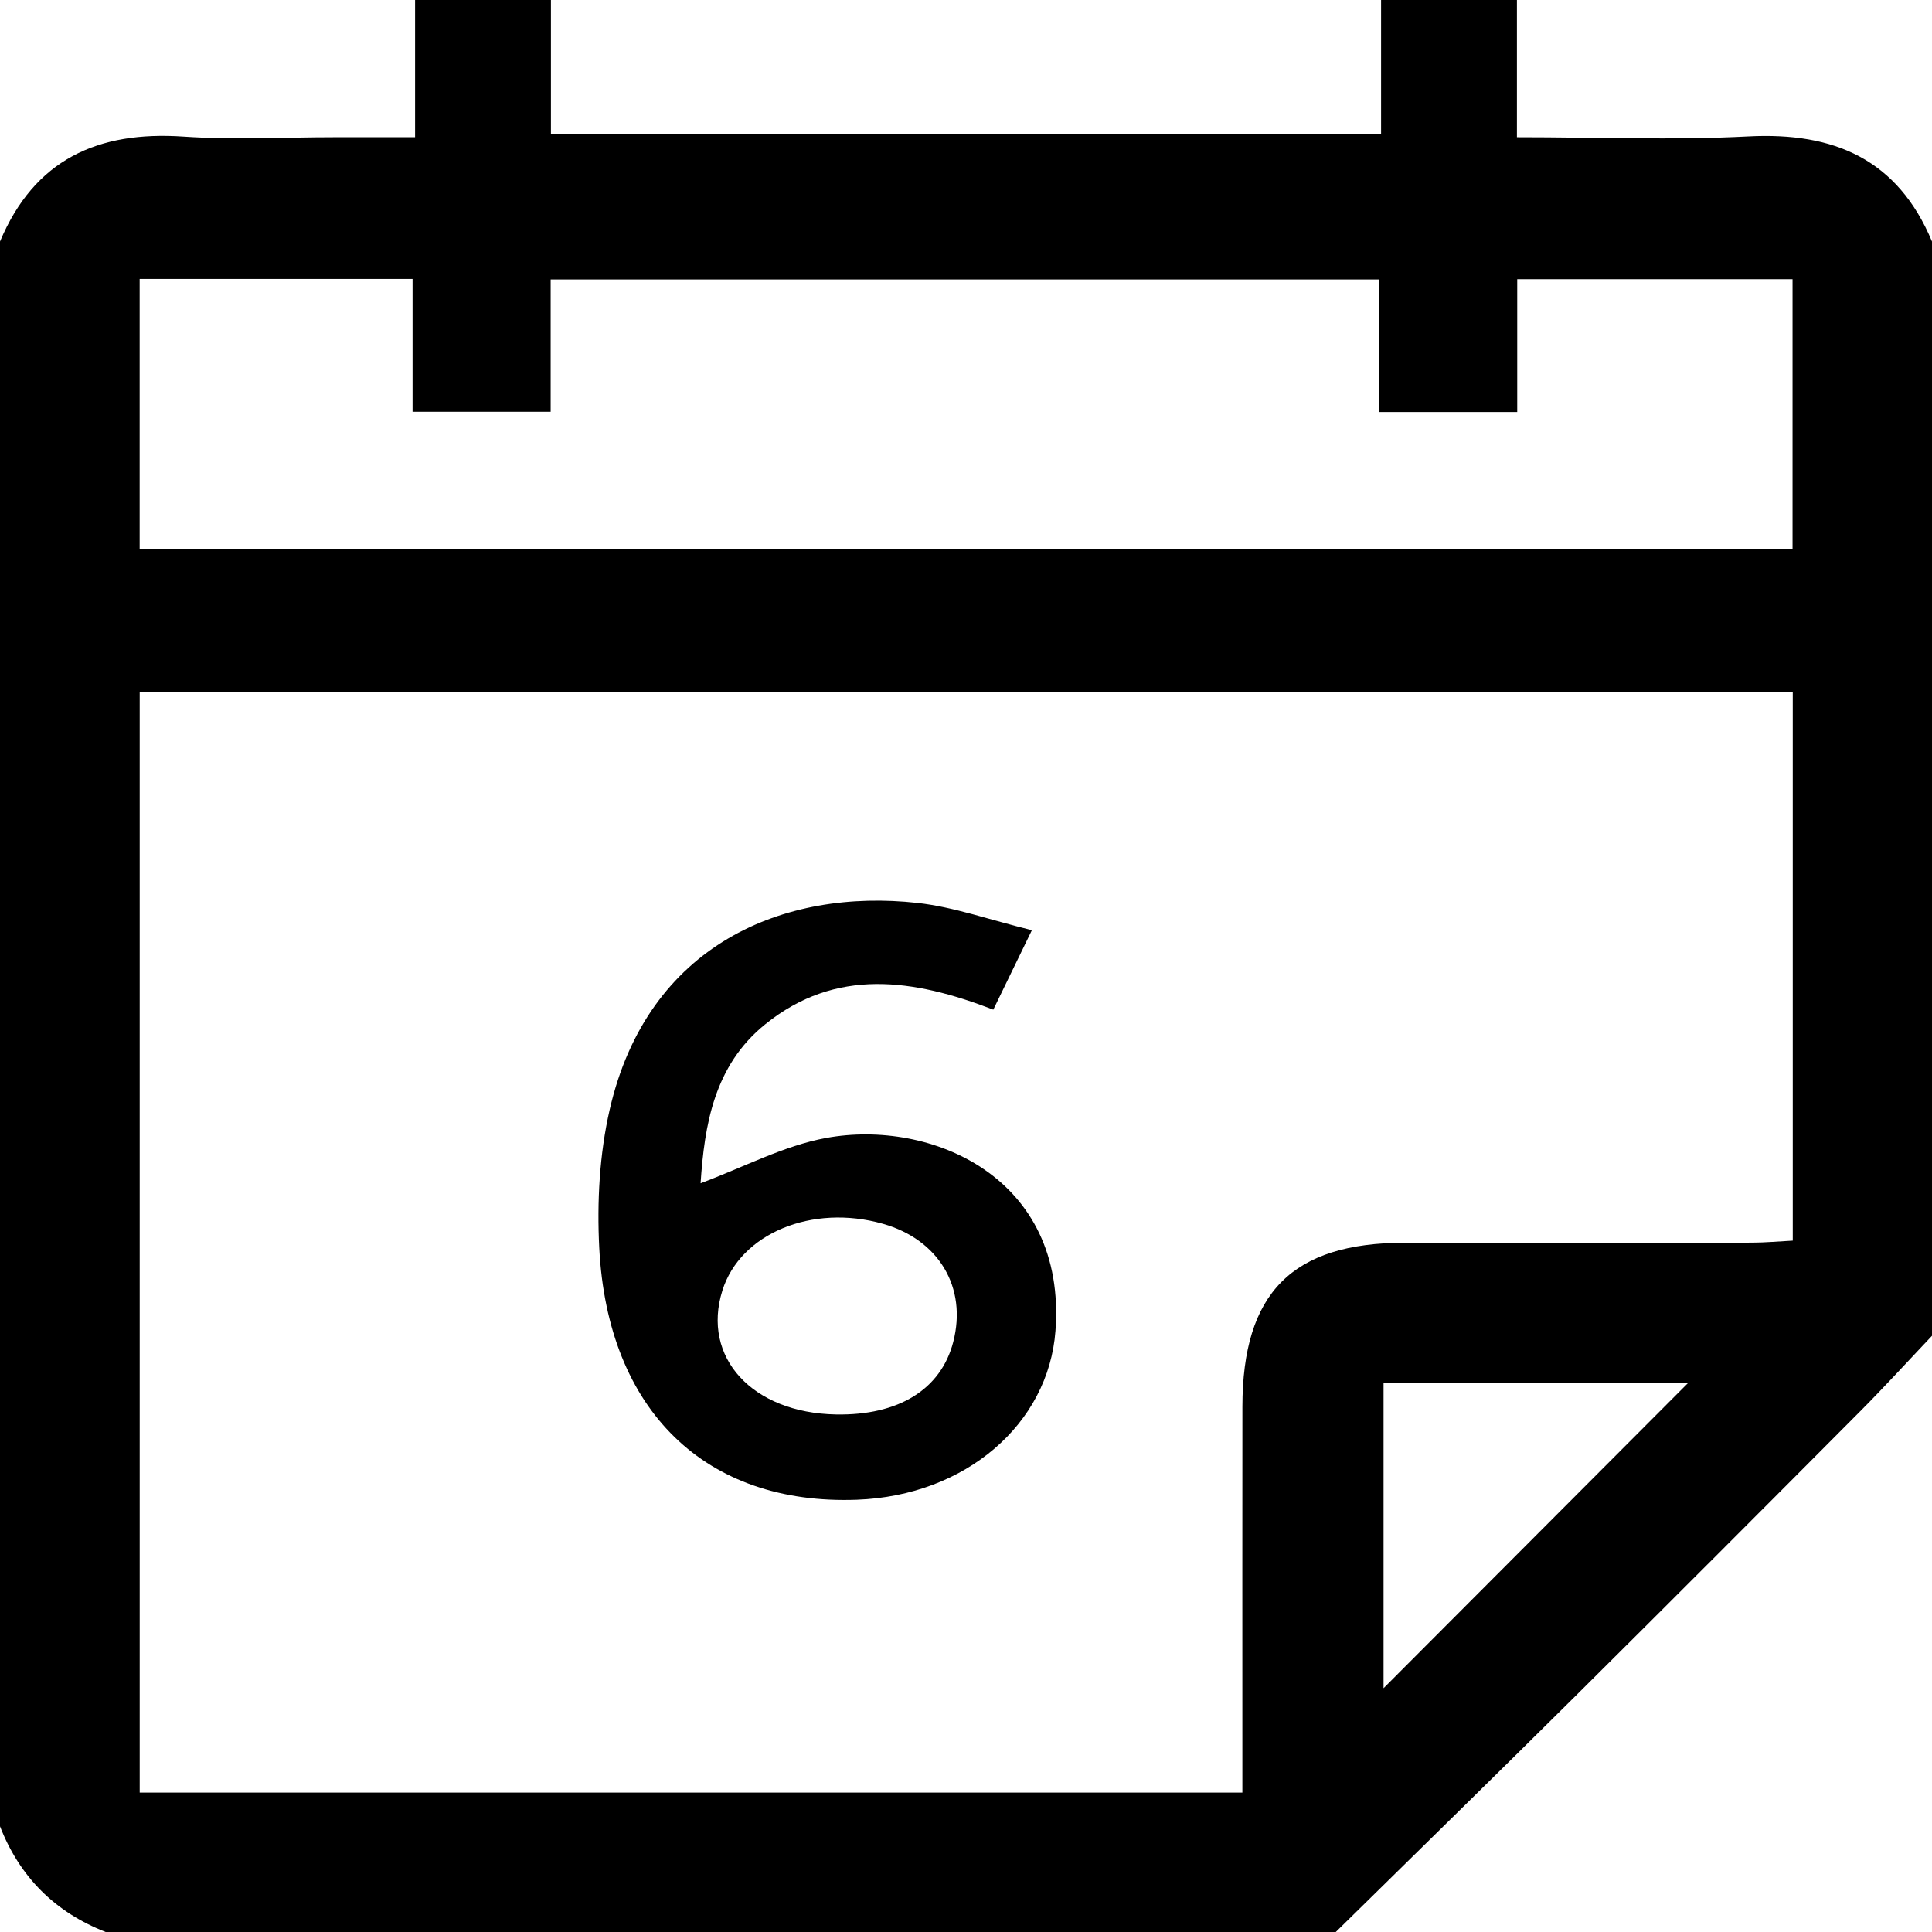
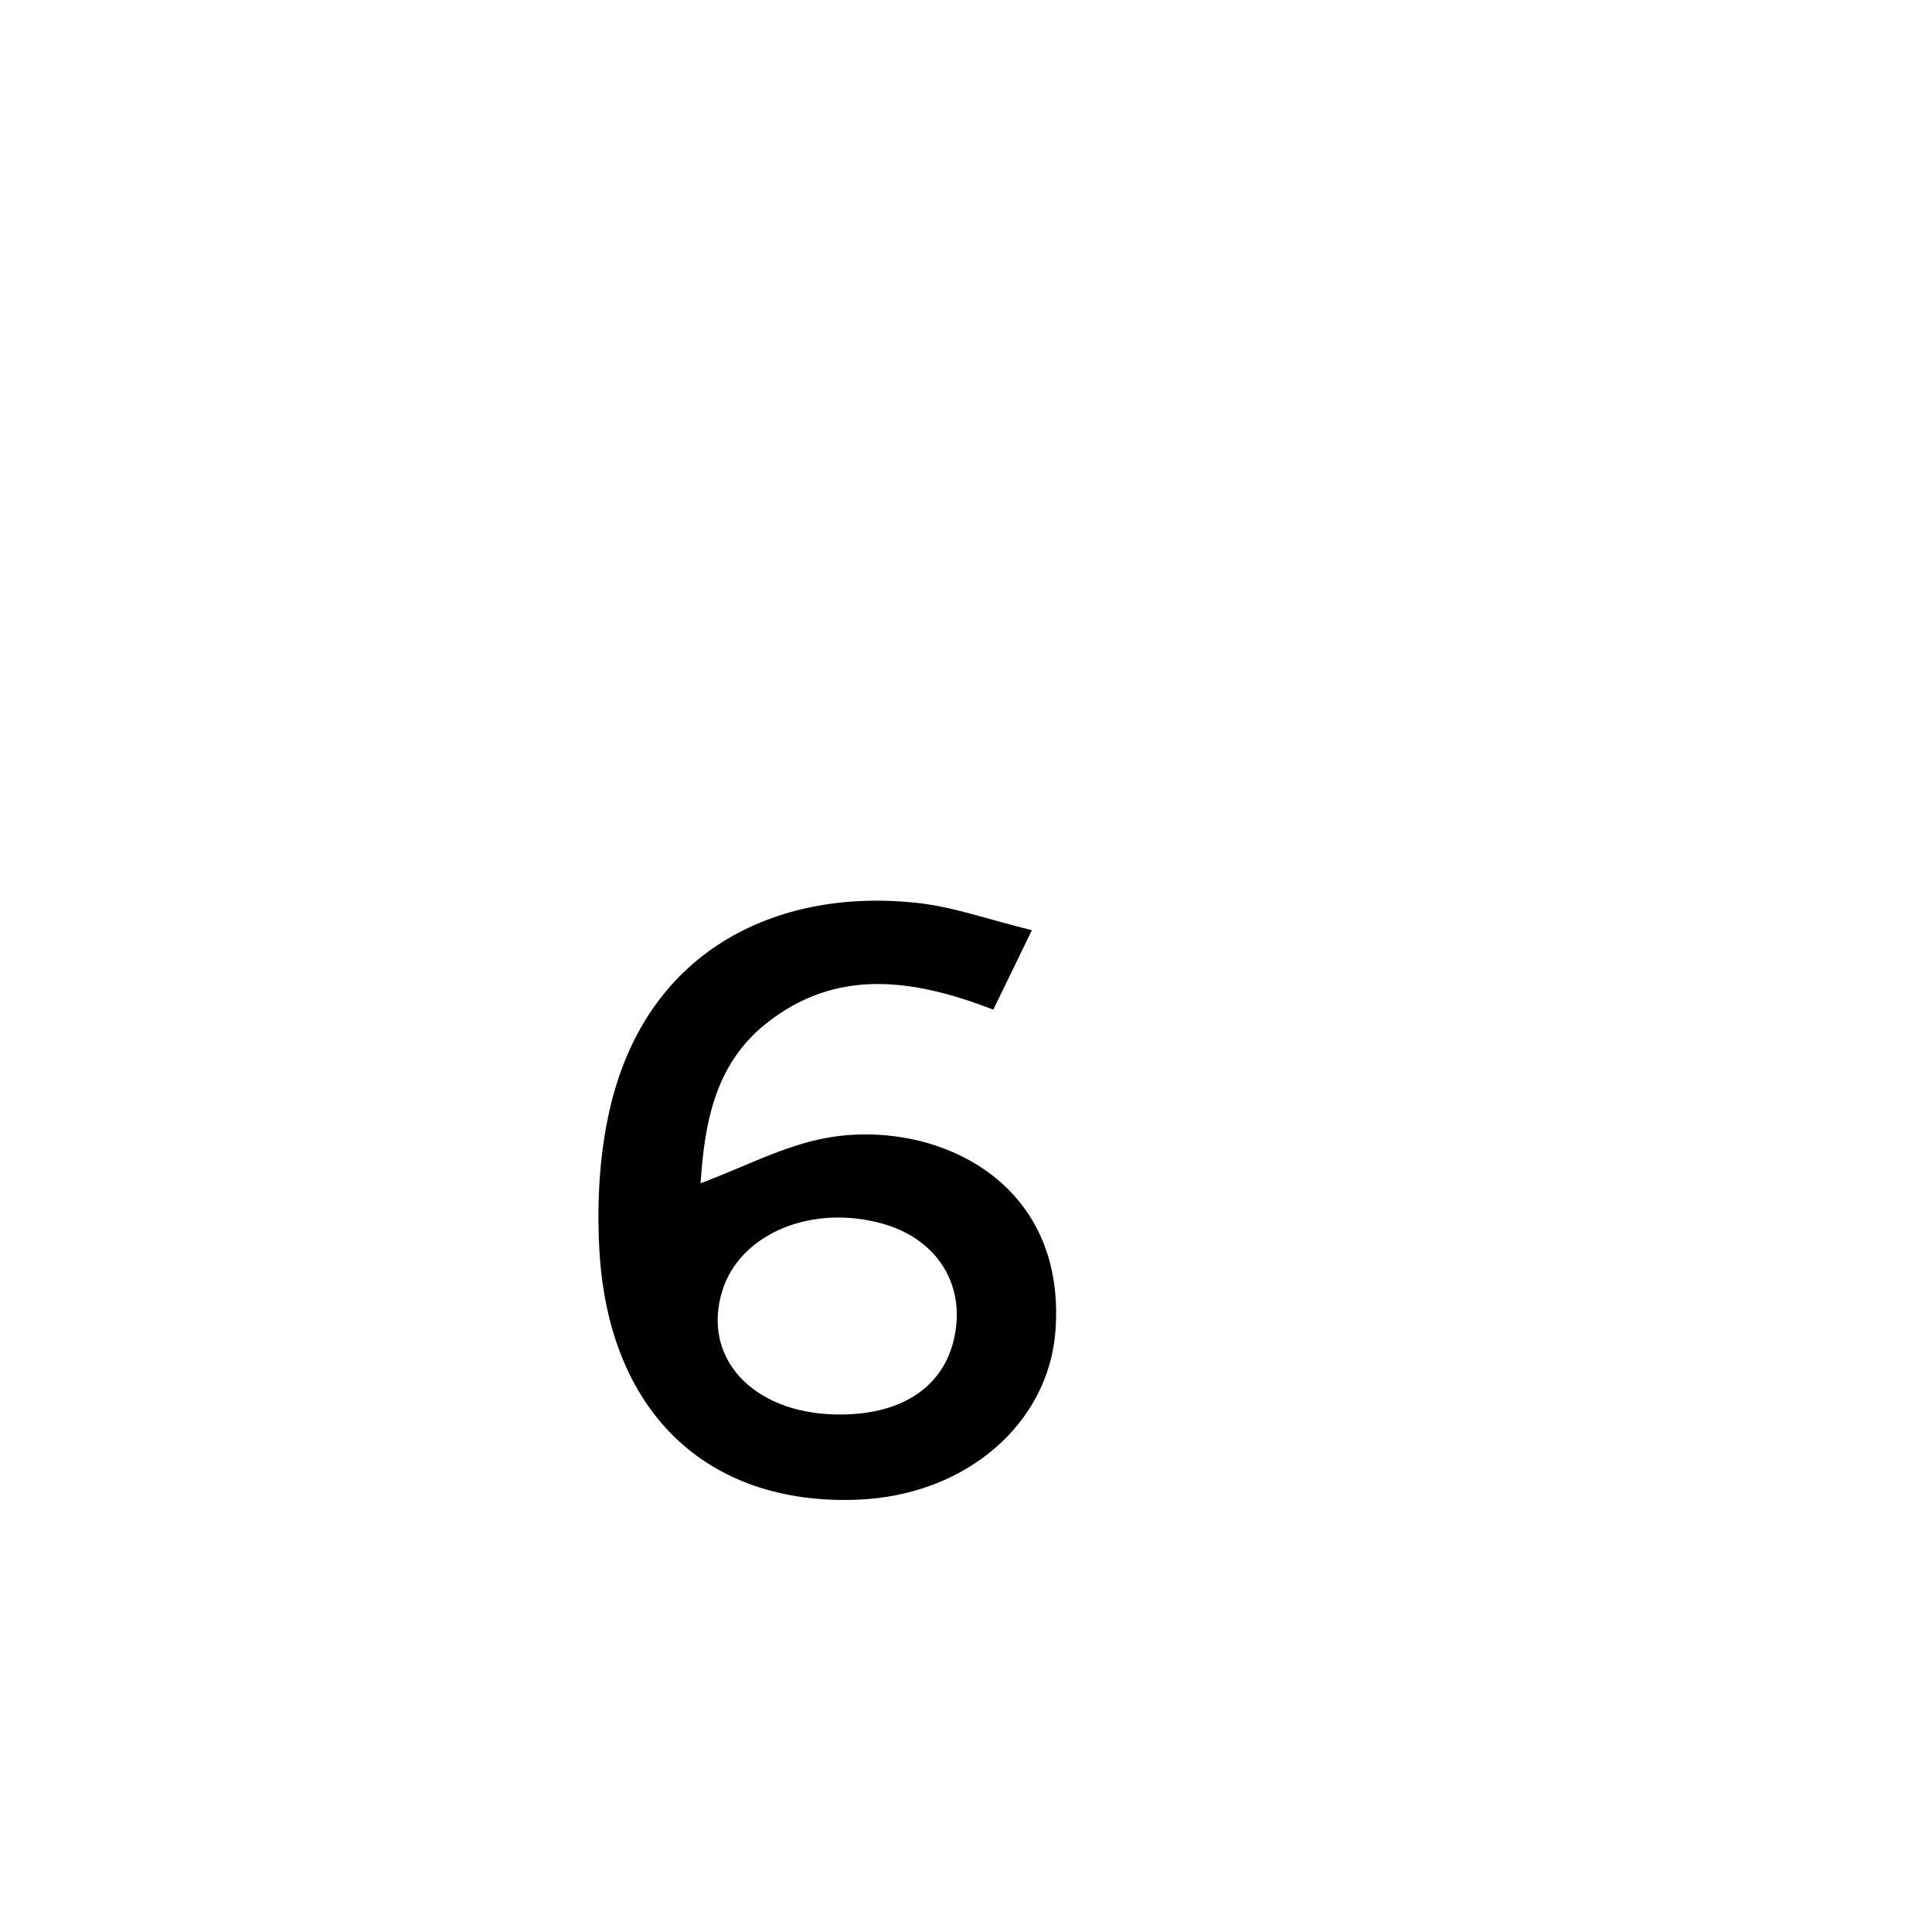
<svg xmlns="http://www.w3.org/2000/svg" class="svgImg" width="100%" height="100%" version="1.1" id="Layer_1" x="0px" y="0px" viewBox="0 0 383.952 383.952" enable-background="new 0 0 383.952 383.952" xml:space="preserve">
  <g>
-     <path fill="currentColor" d="M0,362.955C0,257.968,0,152.981,0,47.994c6.828-16.289,19.449-22.017,36.482-20.849   c9.949,0.682,19.984,0.124,29.98,0.124c5.138,0,10.277,0,16.027,0c0-9.856,0-18.562,0-27.269c8.999,0,17.998,0,26.997,0   c0,8.885,0,17.769,0,26.666c55.526,0,109.942,0,164.979,0c0-9.287,0-17.976,0-26.666c8.999,0,17.998,0,26.997,0   c0,8.904,0,17.808,0,27.269c16.099,0,31.092,0.615,46.012-0.162c17.021-0.887,29.669,4.569,36.478,20.887   c0,72.491,0,144.982,0,217.473c-4.745,5.002-9.391,10.103-14.254,14.988c-18.791,18.877-37.603,37.733-56.501,56.502   c-15.842,15.733-31.815,31.335-47.73,46.994c-81.49,0-162.98,0-244.469,0C10.936,380.015,3.92,373.033,0,362.955z M356.281,137.525   c-109.665,0-218.955,0-328.519,0c0,73.133,0,145.722,0,218.723c73.041,0,145.616,0,219.139,0c0-3.105,0-5.785,0-8.464   c0-22.745-0.018-45.49,0.006-68.235c0.023-22.617,9.884-32.563,32.271-32.576c22.995-0.014,45.99,0.01,68.985-0.021   c2.656-0.004,5.311-0.254,8.118-0.398C356.281,209.85,356.281,173.955,356.281,137.525z M27.753,109.186   c109.897,0,218.986,0,328.485,0c0-18.015,0-35.613,0-53.702c-18.232,0-36.048,0-54.715,0c0,9.031,0,17.639,0,26.397   c-9.442,0-18.028,0-27.421,0c0-9.099,0-17.719,0-26.347c-55.15,0-109.48,0-164.67,0c0,9.11,0,17.707,0,26.291   c-9.461,0-18.048,0-27.443,0c0-9.147,0-17.755,0-26.393c-18.483,0-36.135,0-54.236,0C27.753,73.465,27.753,91.066,27.753,109.186z    M335.464,274.856c-20.581,0-40.592,0-60.508,0c0,20.462,0,40.411,0,60.647C295.262,315.151,315.112,295.255,335.464,274.856z" />
    <path fill="currentColor" d="M205.068,184.863c-3.179,6.546-5.332,10.977-7.668,15.786c-15.807-6.108-31.298-8.44-45.354,2.931   c-10.151,8.212-12.044,20.017-12.818,31.572c8.564-3.178,16.531-7.47,24.999-9.012c20.801-3.788,47.807,7.805,45.528,38.348   c-1.378,18.467-17.816,32.764-39.468,33.556c-30.021,1.099-49.545-17.645-51.197-50.063c-0.464-9.112,0.043-18.594,2.073-27.455   c7.533-32.87,34.676-44.042,61.197-41.081C189.589,180.252,196.624,182.794,205.068,184.863z M166.136,281.1   c12.441,0.231,20.866-4.977,23.304-14.405c2.798-10.821-2.854-20.33-13.958-23.483c-14.096-4.003-28.36,1.916-31.917,13.244   C139.386,269.762,149.487,280.791,166.136,281.1z" />
  </g>
</svg>